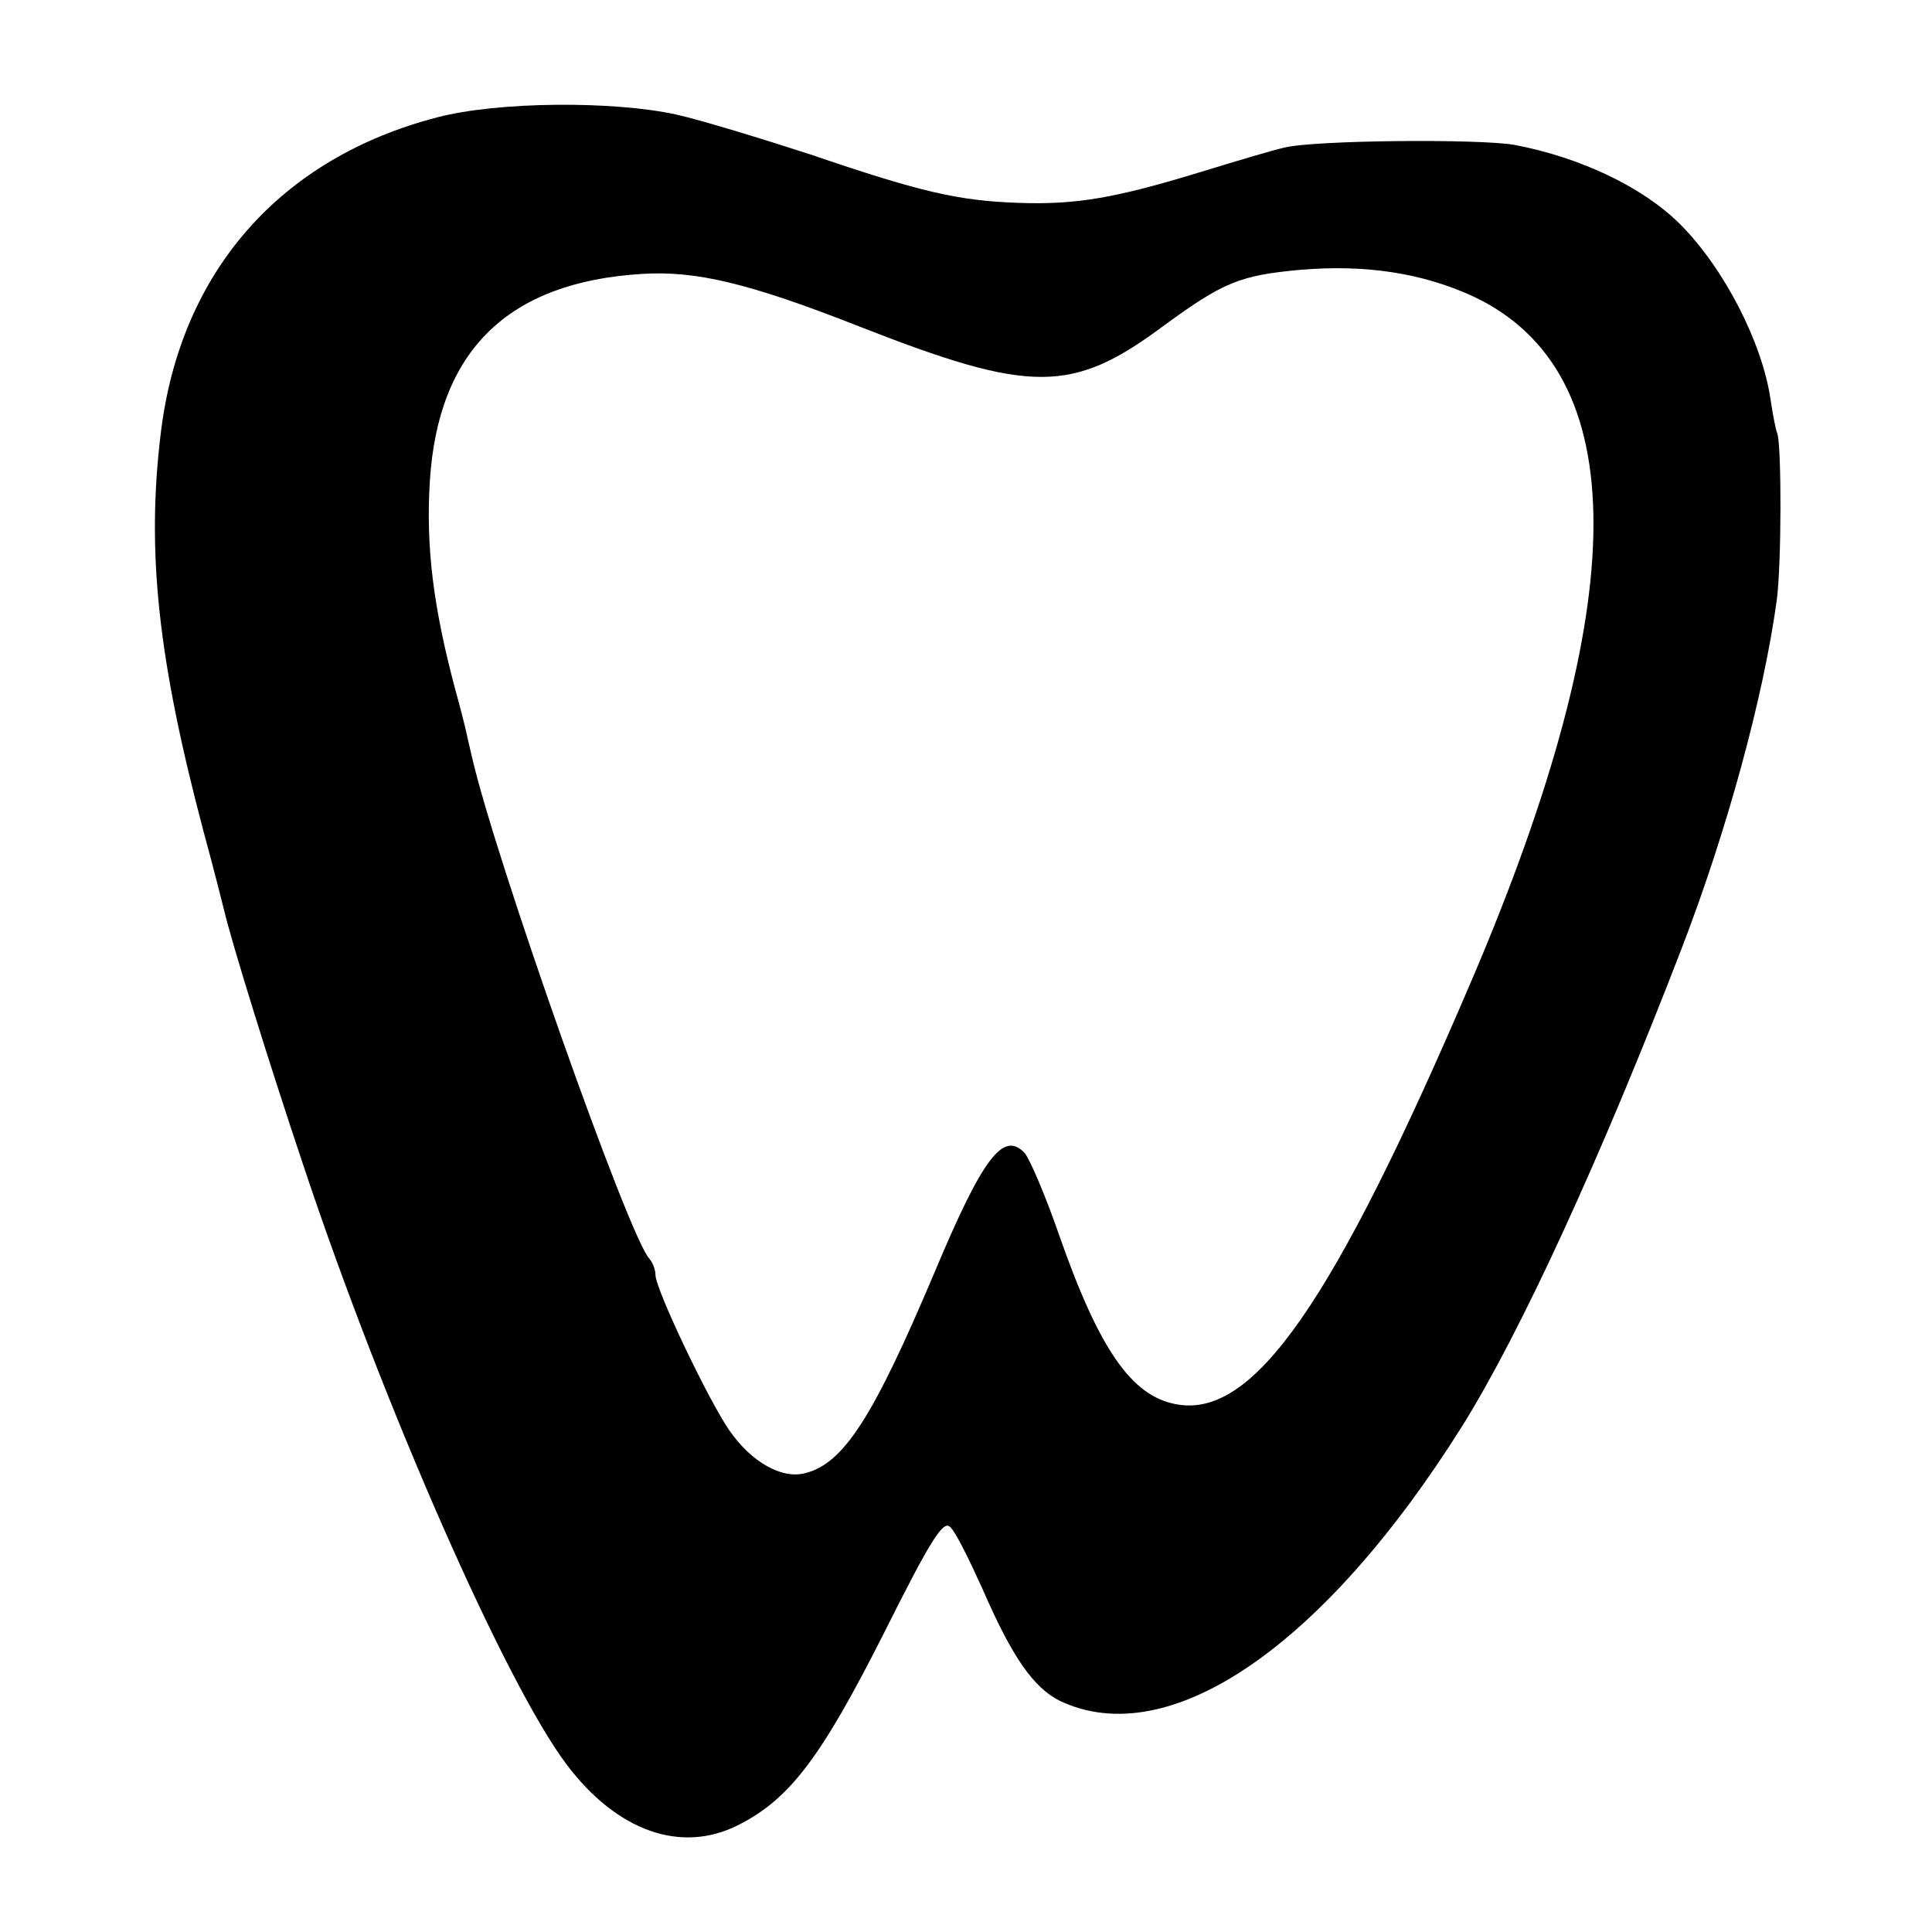
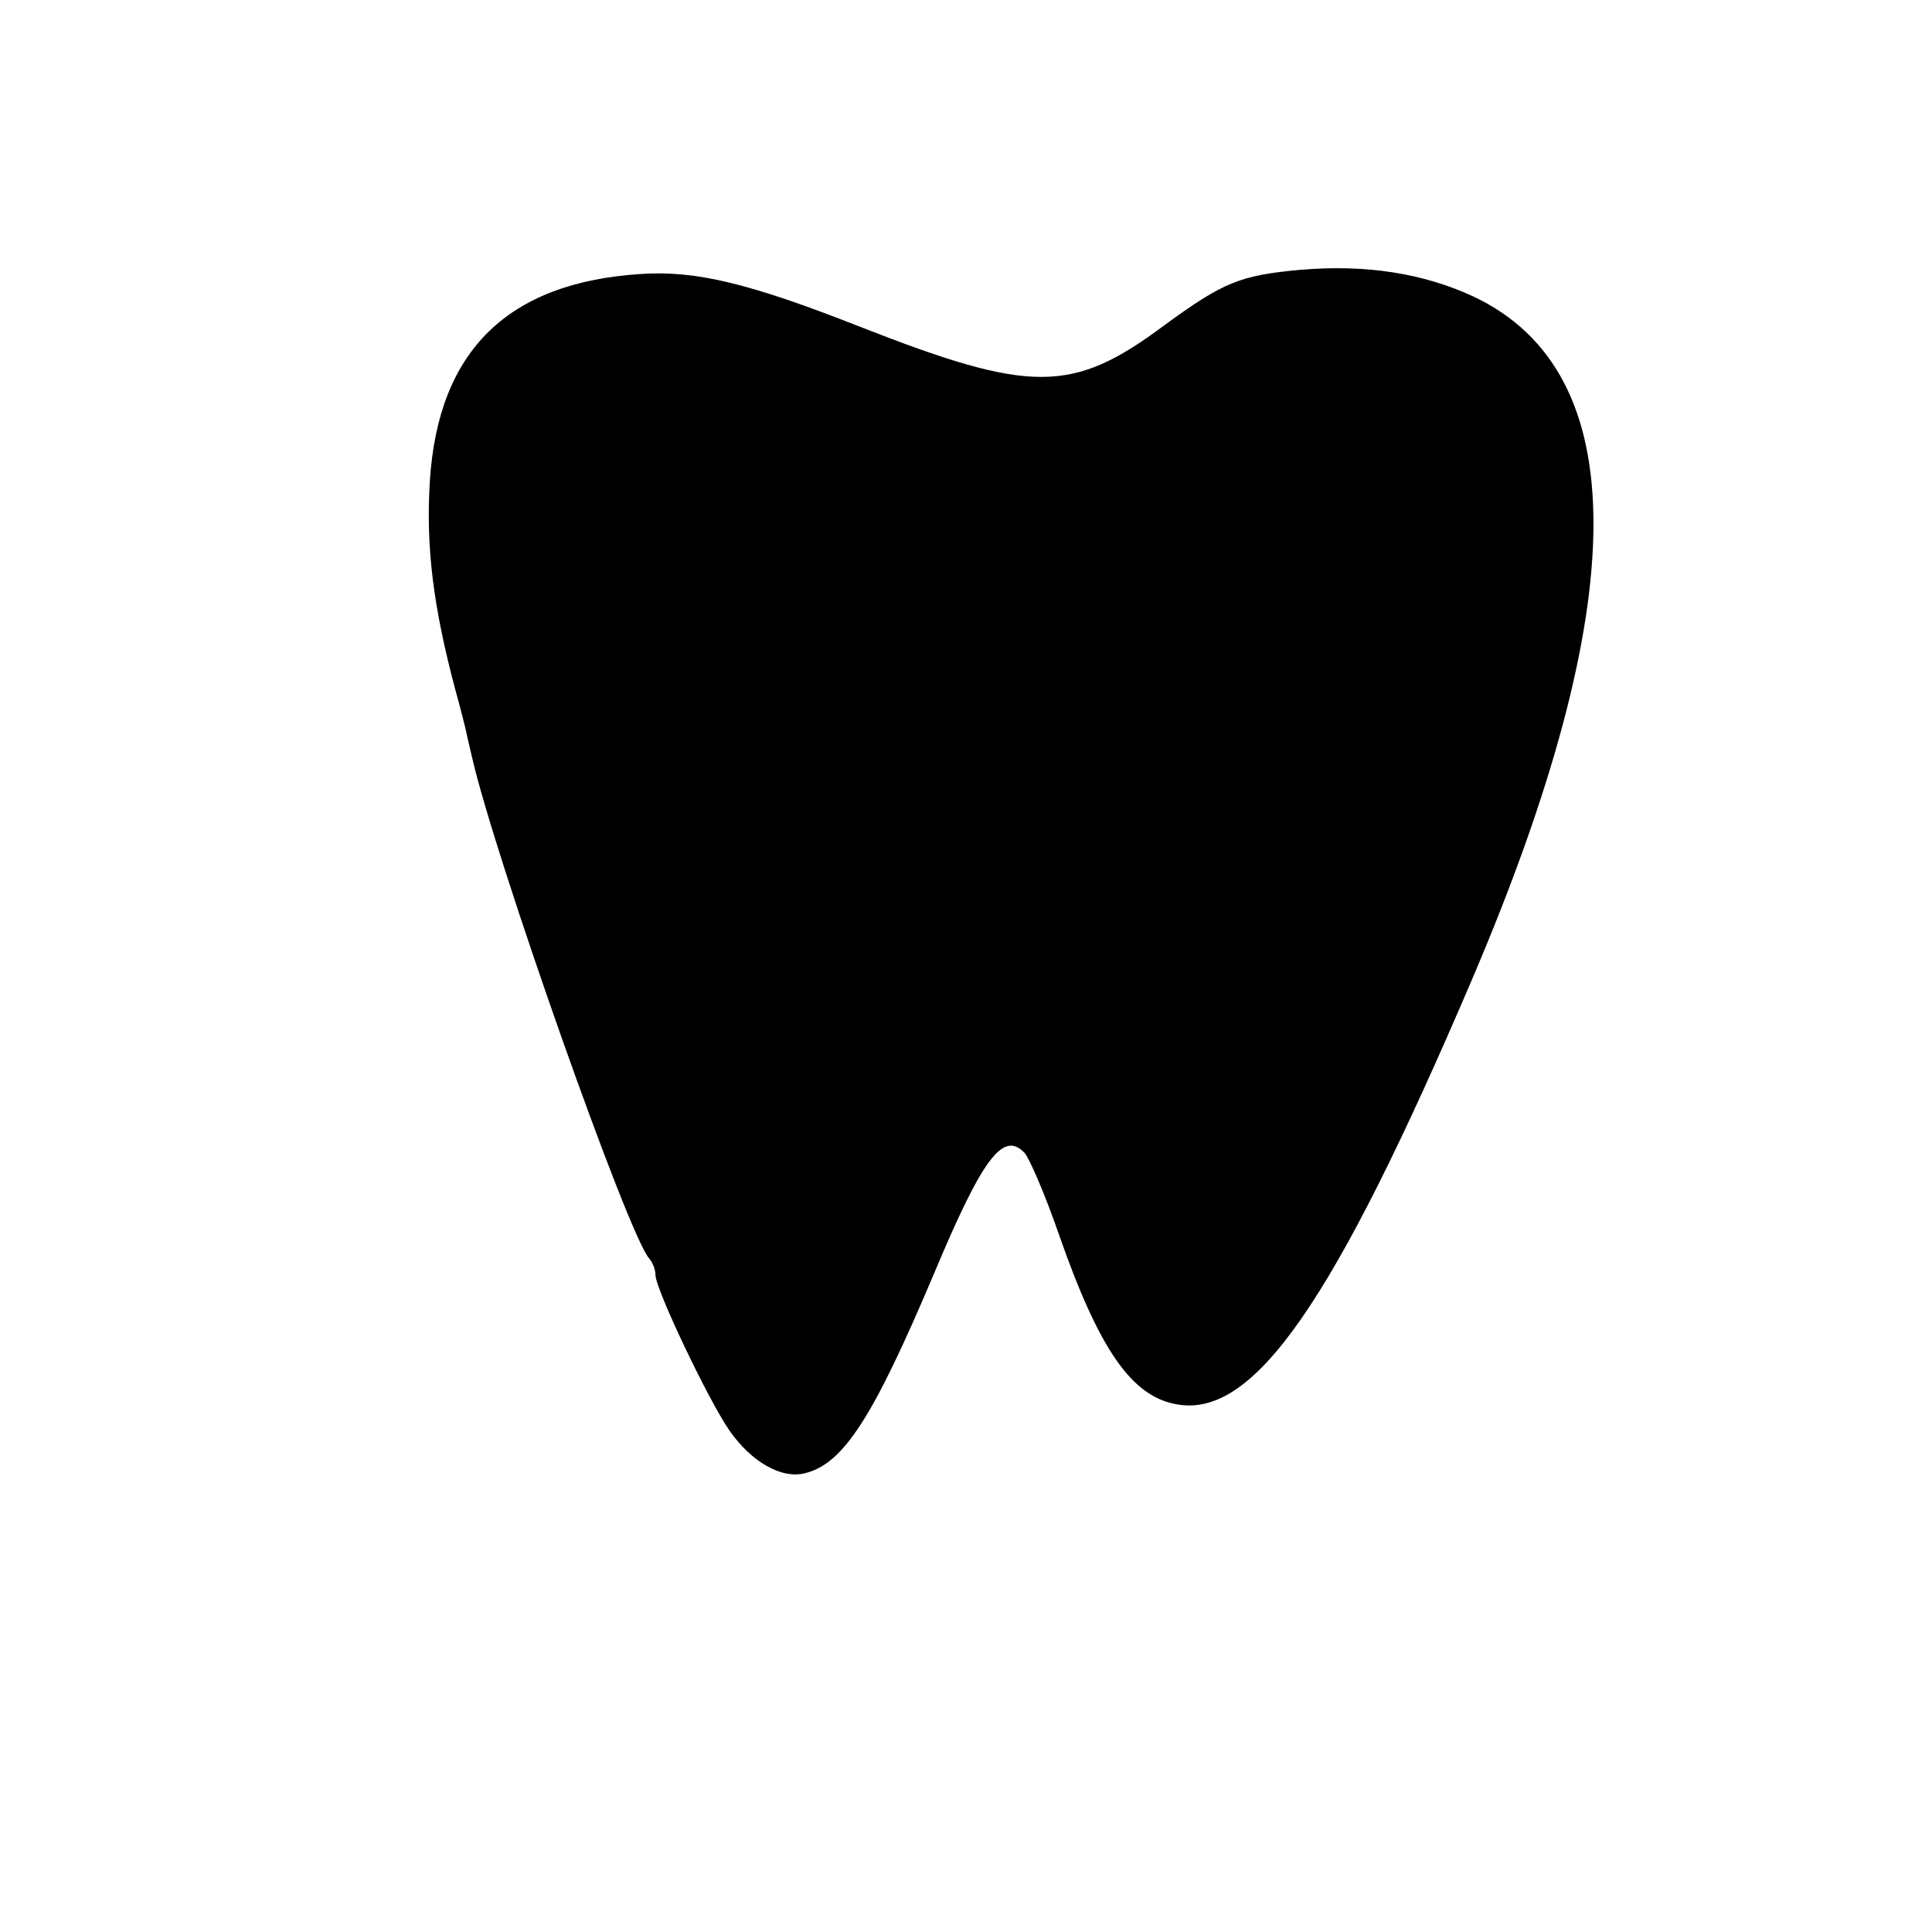
<svg xmlns="http://www.w3.org/2000/svg" version="1.0" width="280pt" height="280pt" viewBox="0 0 280 280" preserveAspectRatio="xMidYMid meet">
  <g transform="translate(0,280) scale(0.1,-0.1)" fill="#000000" stroke="none">
-     <path d="M634 2630 c-228 -59 -373 -224 -401 -458 -21 -172 -4 -328 62 -577 15 -55 28 -107 30 -115 10 -43 63 -215 115 -370 117 -351 293 -750 381 -867 73 -97 166 -130 249 -88 75 38 120 98 211 278 68 136 86 164 96 154 8 -7 28 -48 47 -90 43 -99 74 -143 112 -162 158 -75 382 78 583 398 85 136 202 391 318 692 66 171 119 366 138 505 7 53 7 221 1 241 -3 8 -7 30 -10 50 -12 83 -68 191 -131 254 -54 54 -145 97 -240 115 -51 9 -291 7 -334 -4 -14 -3 -68 -19 -120 -35 -124 -38 -181 -48 -265 -45 -86 3 -140 15 -301 70 -71 23 -159 50 -195 58 -91 20 -258 19 -346 -4z m1502 -260 c232 -110 231 -442 -2 -988 -202 -473 -318 -639 -430 -617 -64 12 -111 79 -169 245 -20 58 -43 111 -50 119 -31 33 -61 -7 -131 -174 -88 -208 -131 -276 -187 -290 -34 -9 -78 16 -110 62 -31 45 -107 205 -107 225 0 8 -4 18 -9 24 -30 32 -224 582 -257 727 -2 9 -6 25 -8 35 -2 9 -9 37 -16 62 -32 120 -43 207 -37 303 12 189 113 288 307 300 78 5 155 -13 315 -76 250 -98 309 -98 443 2 85 62 109 72 197 80 95 8 178 -5 251 -39z" />
+     <path d="M634 2630 z m1502 -260 c232 -110 231 -442 -2 -988 -202 -473 -318 -639 -430 -617 -64 12 -111 79 -169 245 -20 58 -43 111 -50 119 -31 33 -61 -7 -131 -174 -88 -208 -131 -276 -187 -290 -34 -9 -78 16 -110 62 -31 45 -107 205 -107 225 0 8 -4 18 -9 24 -30 32 -224 582 -257 727 -2 9 -6 25 -8 35 -2 9 -9 37 -16 62 -32 120 -43 207 -37 303 12 189 113 288 307 300 78 5 155 -13 315 -76 250 -98 309 -98 443 2 85 62 109 72 197 80 95 8 178 -5 251 -39z" />
  </g>
</svg>